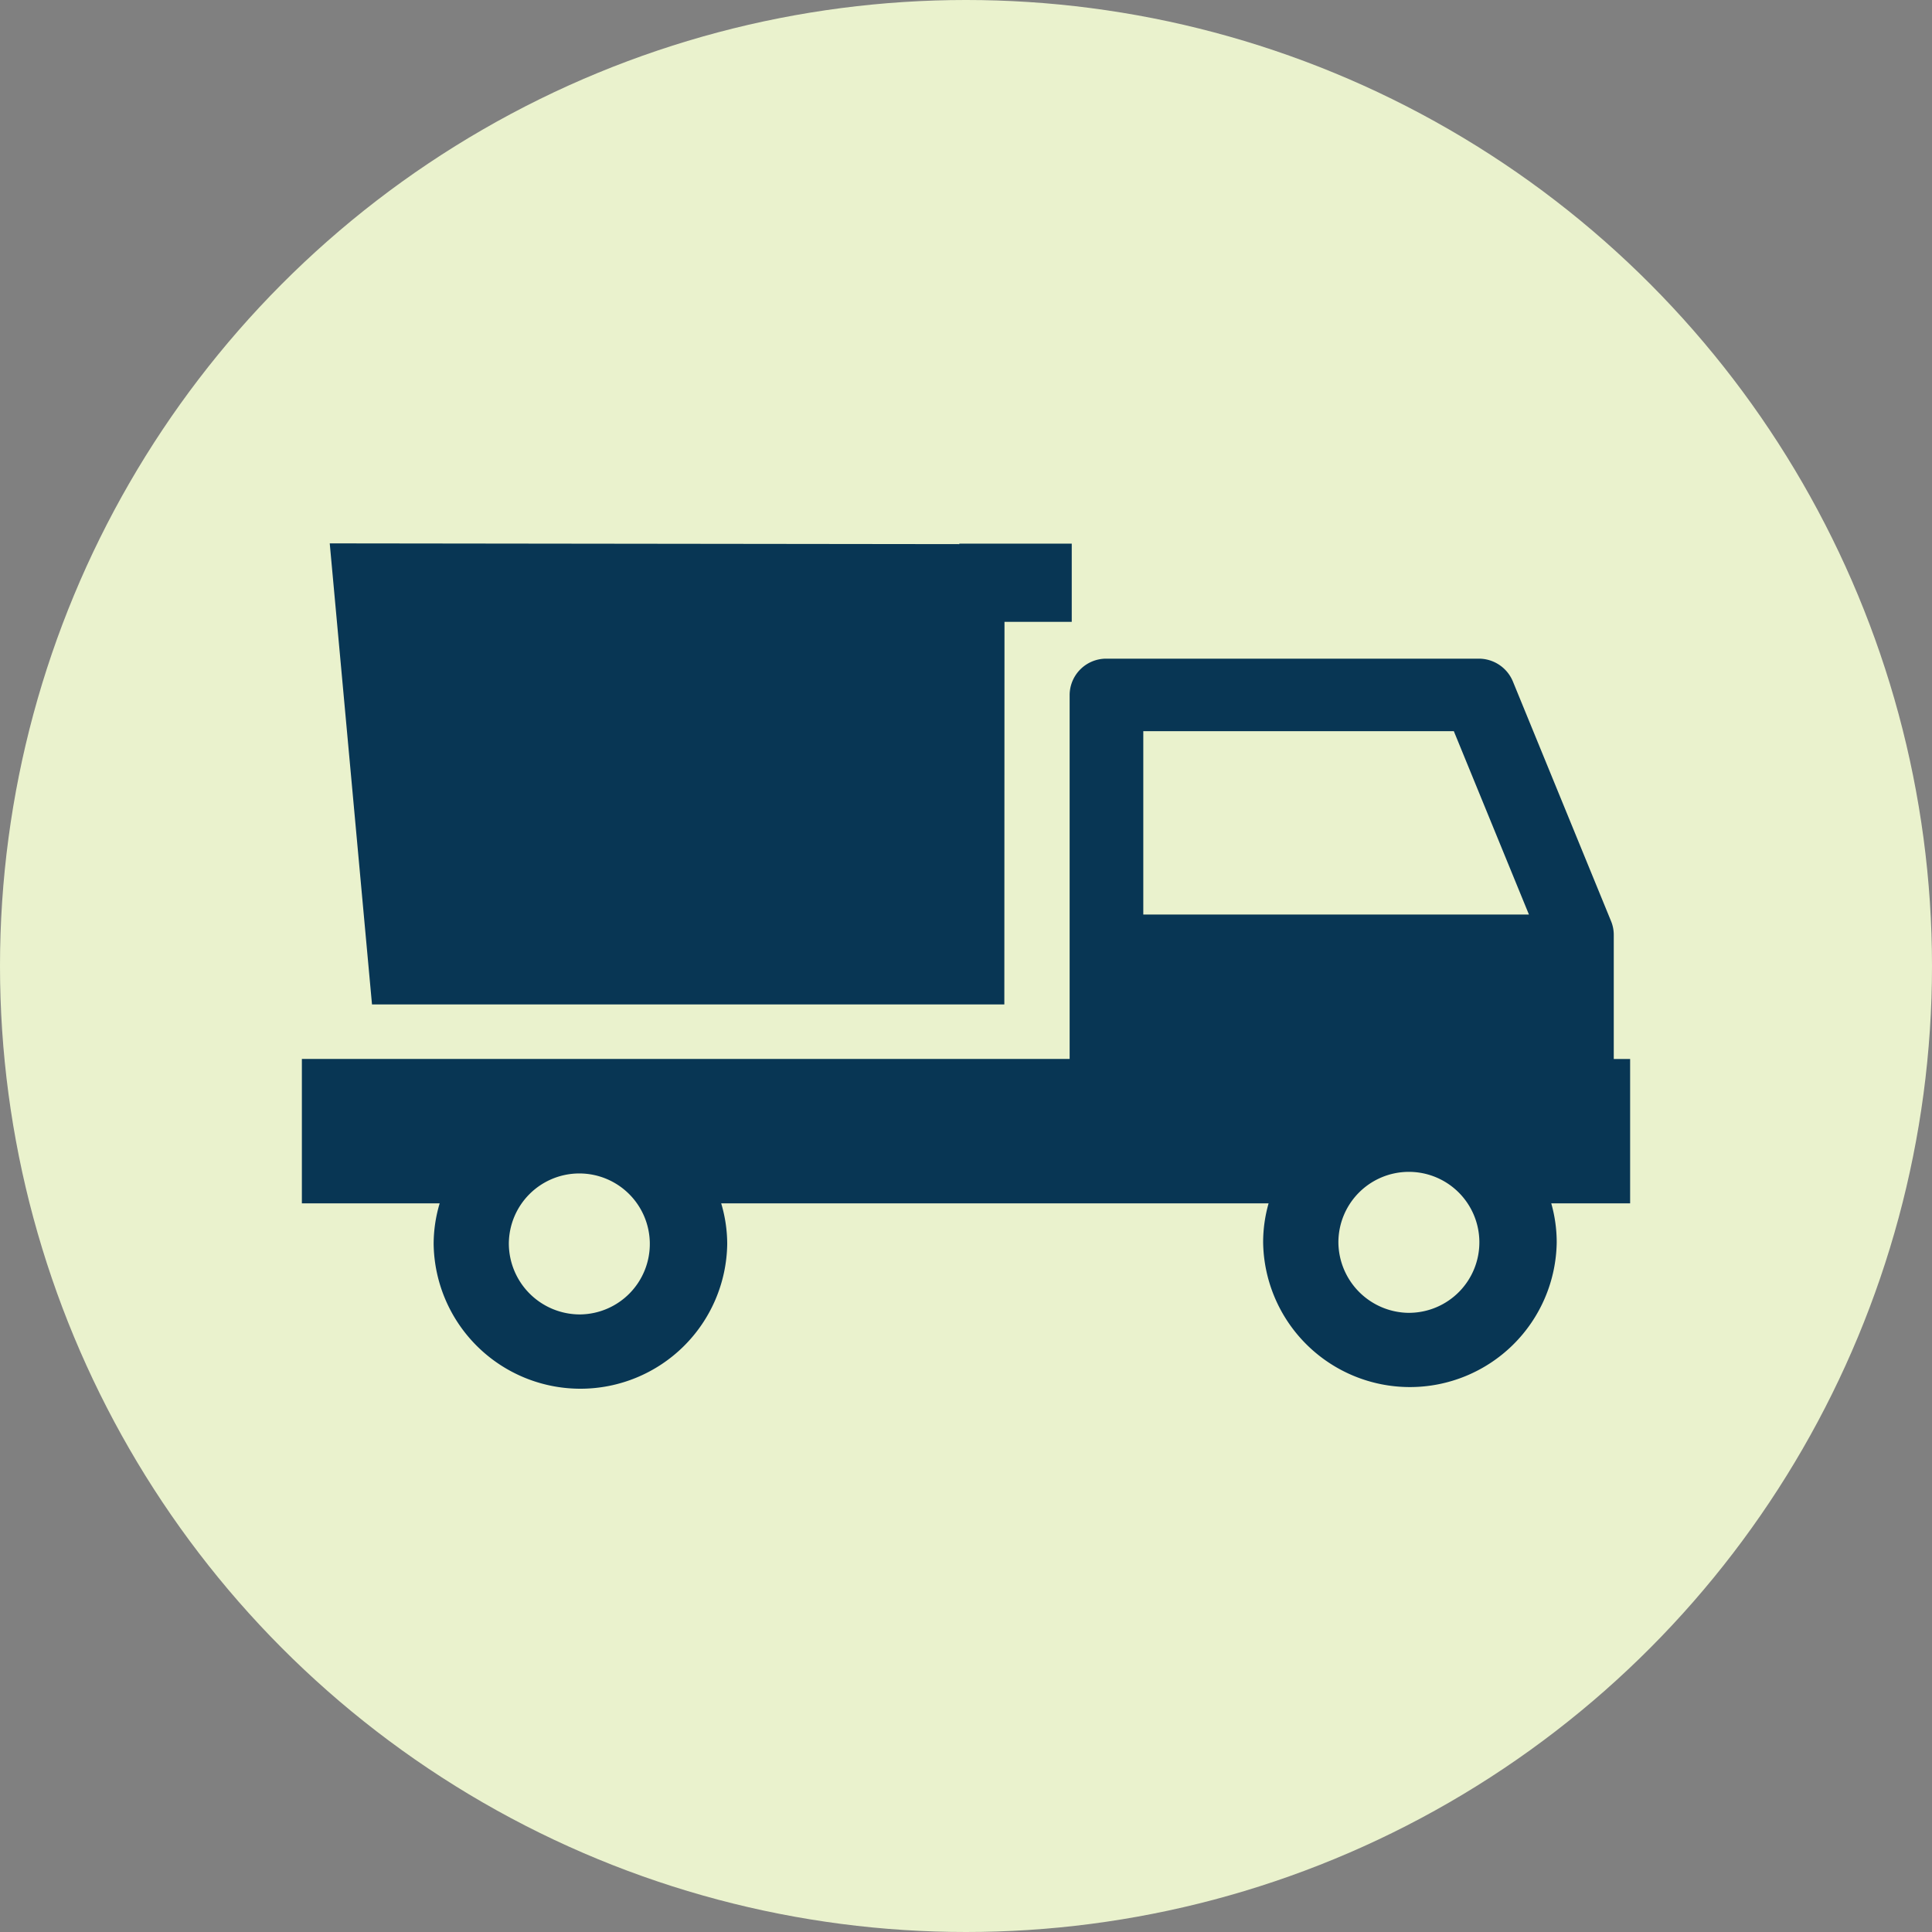
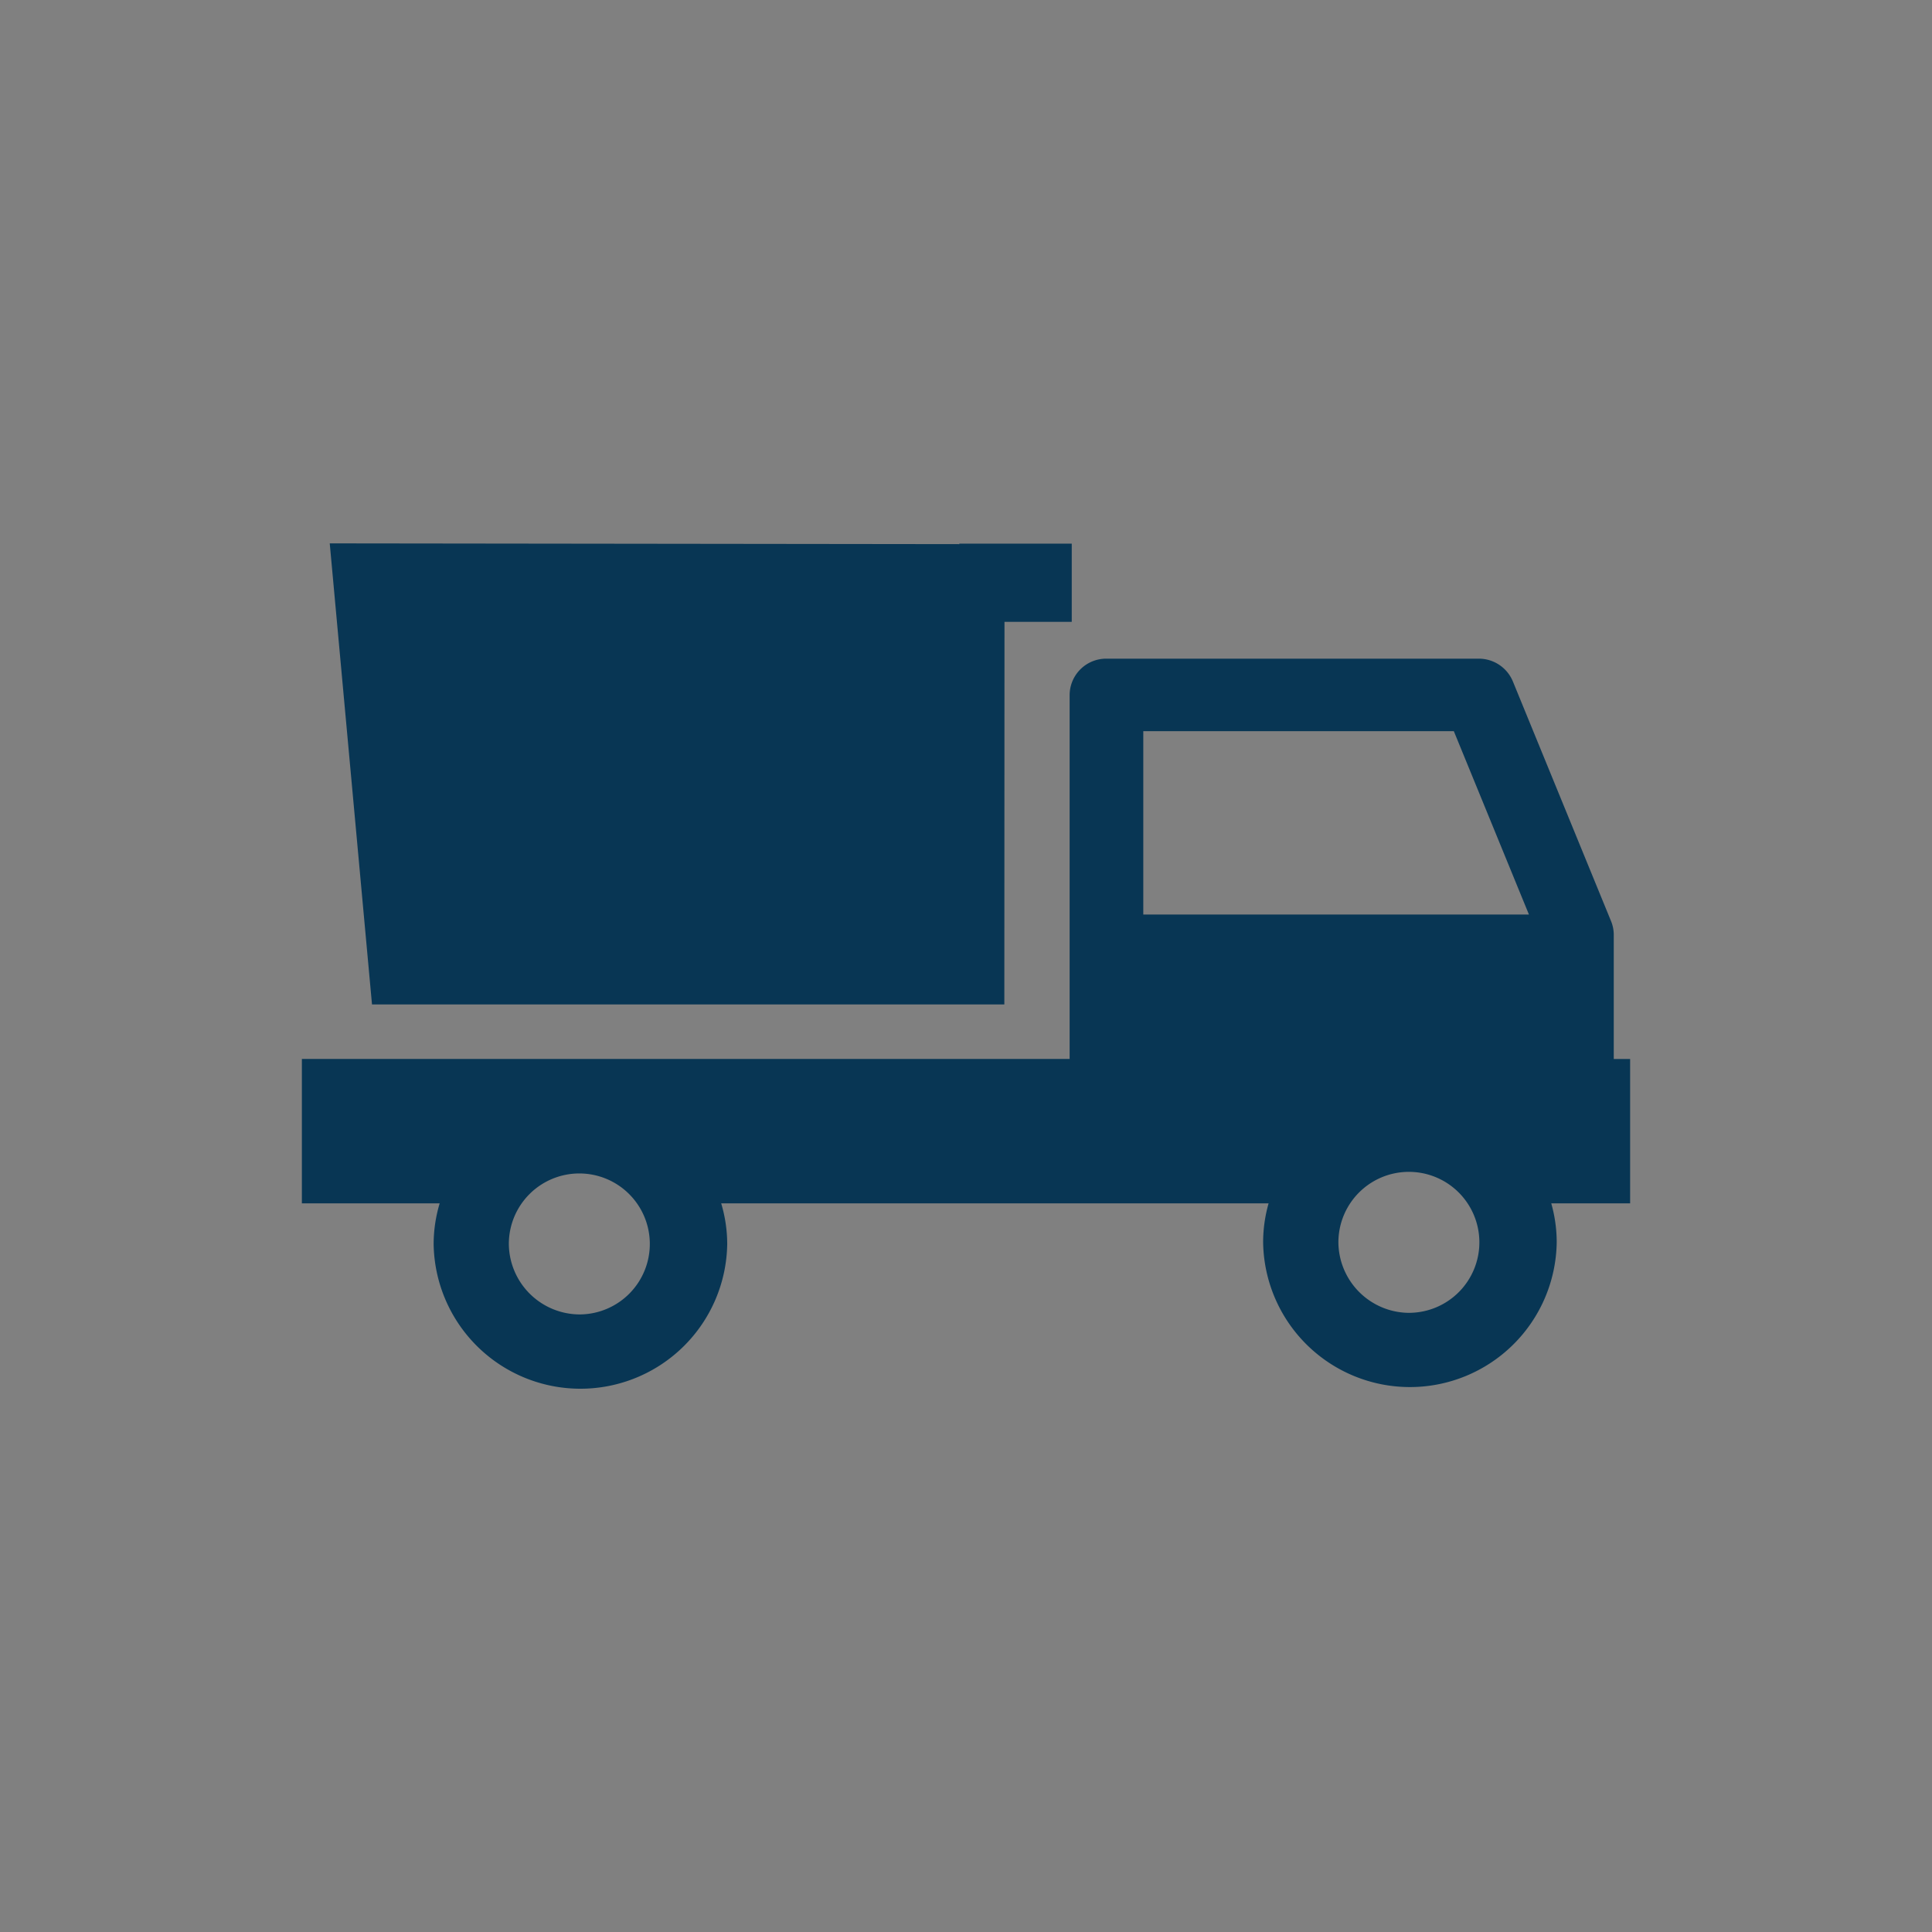
<svg xmlns="http://www.w3.org/2000/svg" width="64" height="64" viewBox="0 0 64 64">
  <rect x="0" y="0" width="64" height="64" fill="#808080" stroke="none" />
  <g id="dump-truck" transform="translate(10 18)">
-     <circle id="Ellipse_23" data-name="Ellipse 23" cx="32" cy="32" r="32" transform="translate(-10 -18)" fill="#eaf2cd" />
    <path id="Path_208" data-name="Path 208" d="M0 122.624H25.433v-12.06a1.211 1.211.0 0 1 1.22-1.2h12.33a1.221 1.221.0 0 1 1.132.752l3.254 7.945a1.188 1.188.0 0 1 .089.45v4.115H44v4.781H42.291h-.053-.851a4.714 4.714.0 0 1 .181 1.293 4.863 4.863.0 0 1-9.725.0 4.713 4.713.0 0 1 .181-1.293H26.653h-.053H13.89a4.709 4.709.0 0 1 .2 1.348 4.863 4.863.0 0 1-9.725.0 4.709 4.709.0 0 1 .2-1.348H0v-4.781zm36.705 8.41a2.335 2.335.0 1 0-2.369-2.334A2.355 2.355.0 0 0 36.705 131.035zm-8.832-13.194H40.648l-2.488-6.074H27.873v6.074zM9.225 131.087a2.335 2.335.0 1 0-2.369-2.334A2.354 2.354.0 0 0 9.225 131.087z" transform="translate(0 -105.545)" fill="#083654" />
    <path id="Path_209" data-name="Path 209" d="M200.837 89.281H179.89l-1.4-15.273 20.855.025v-.017h3.725v2.591h-2.228z" transform="translate(-177.567 -74.008)" fill="#083654" />
  </g>
</svg>